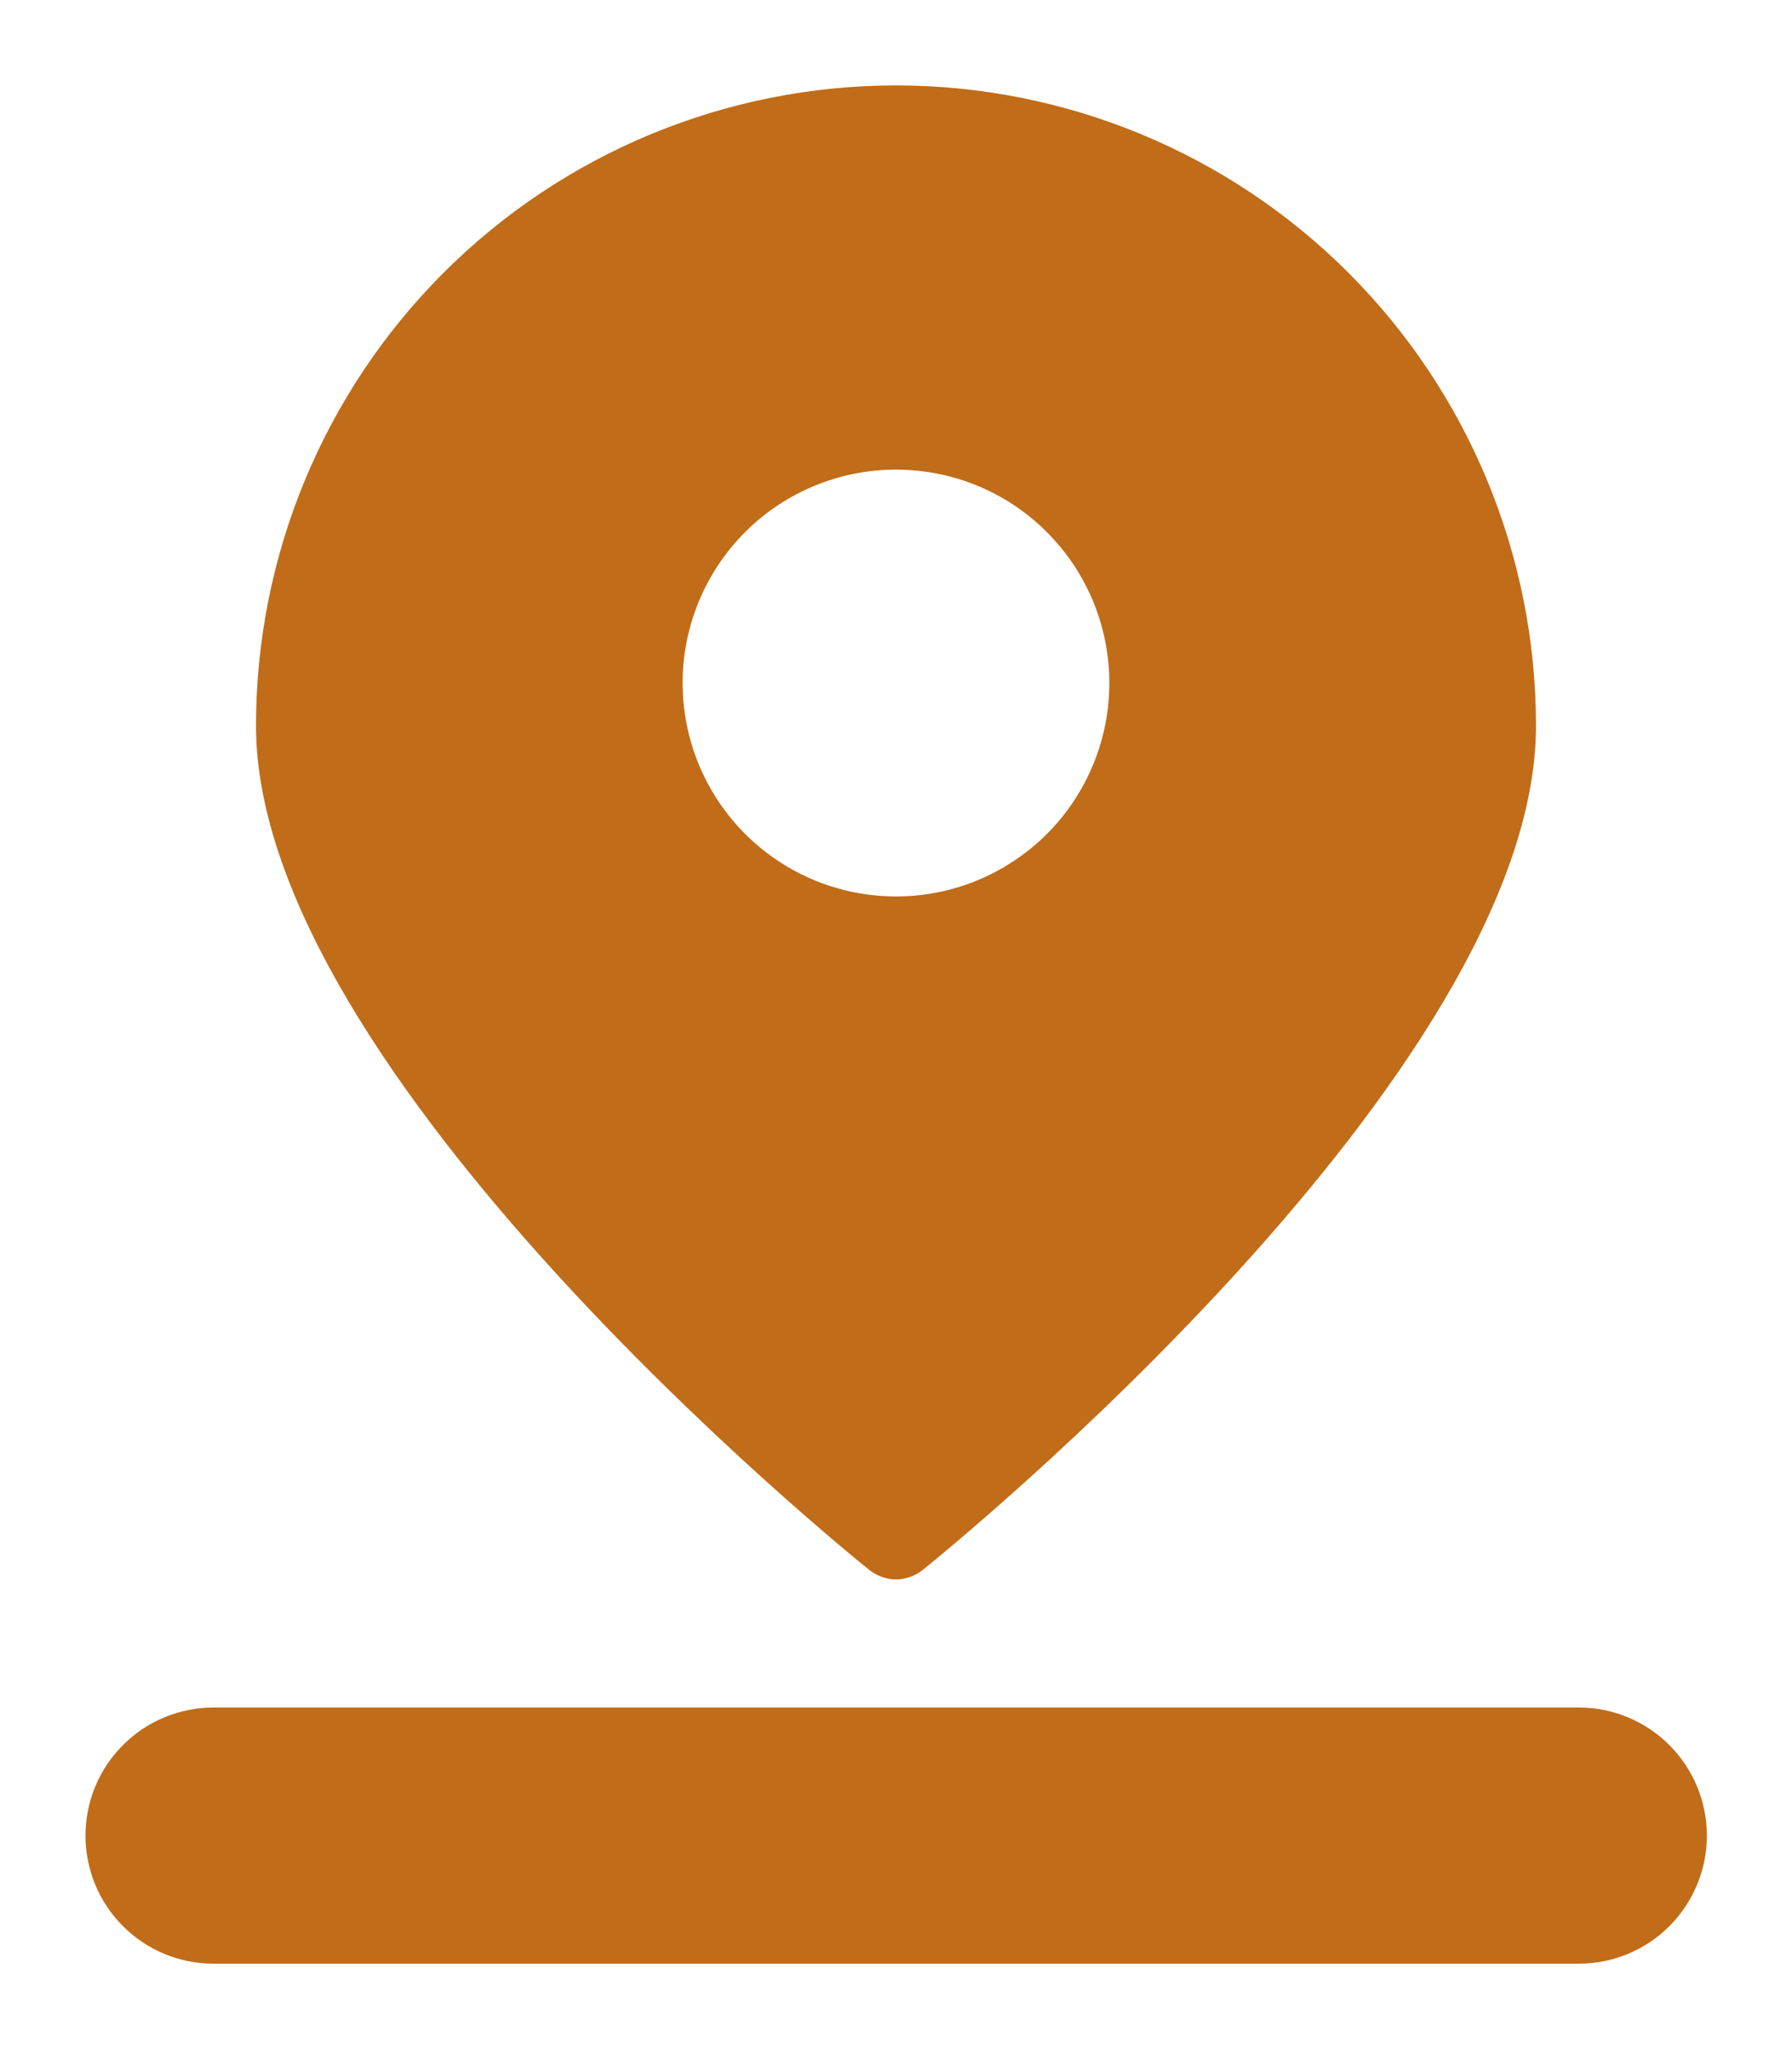
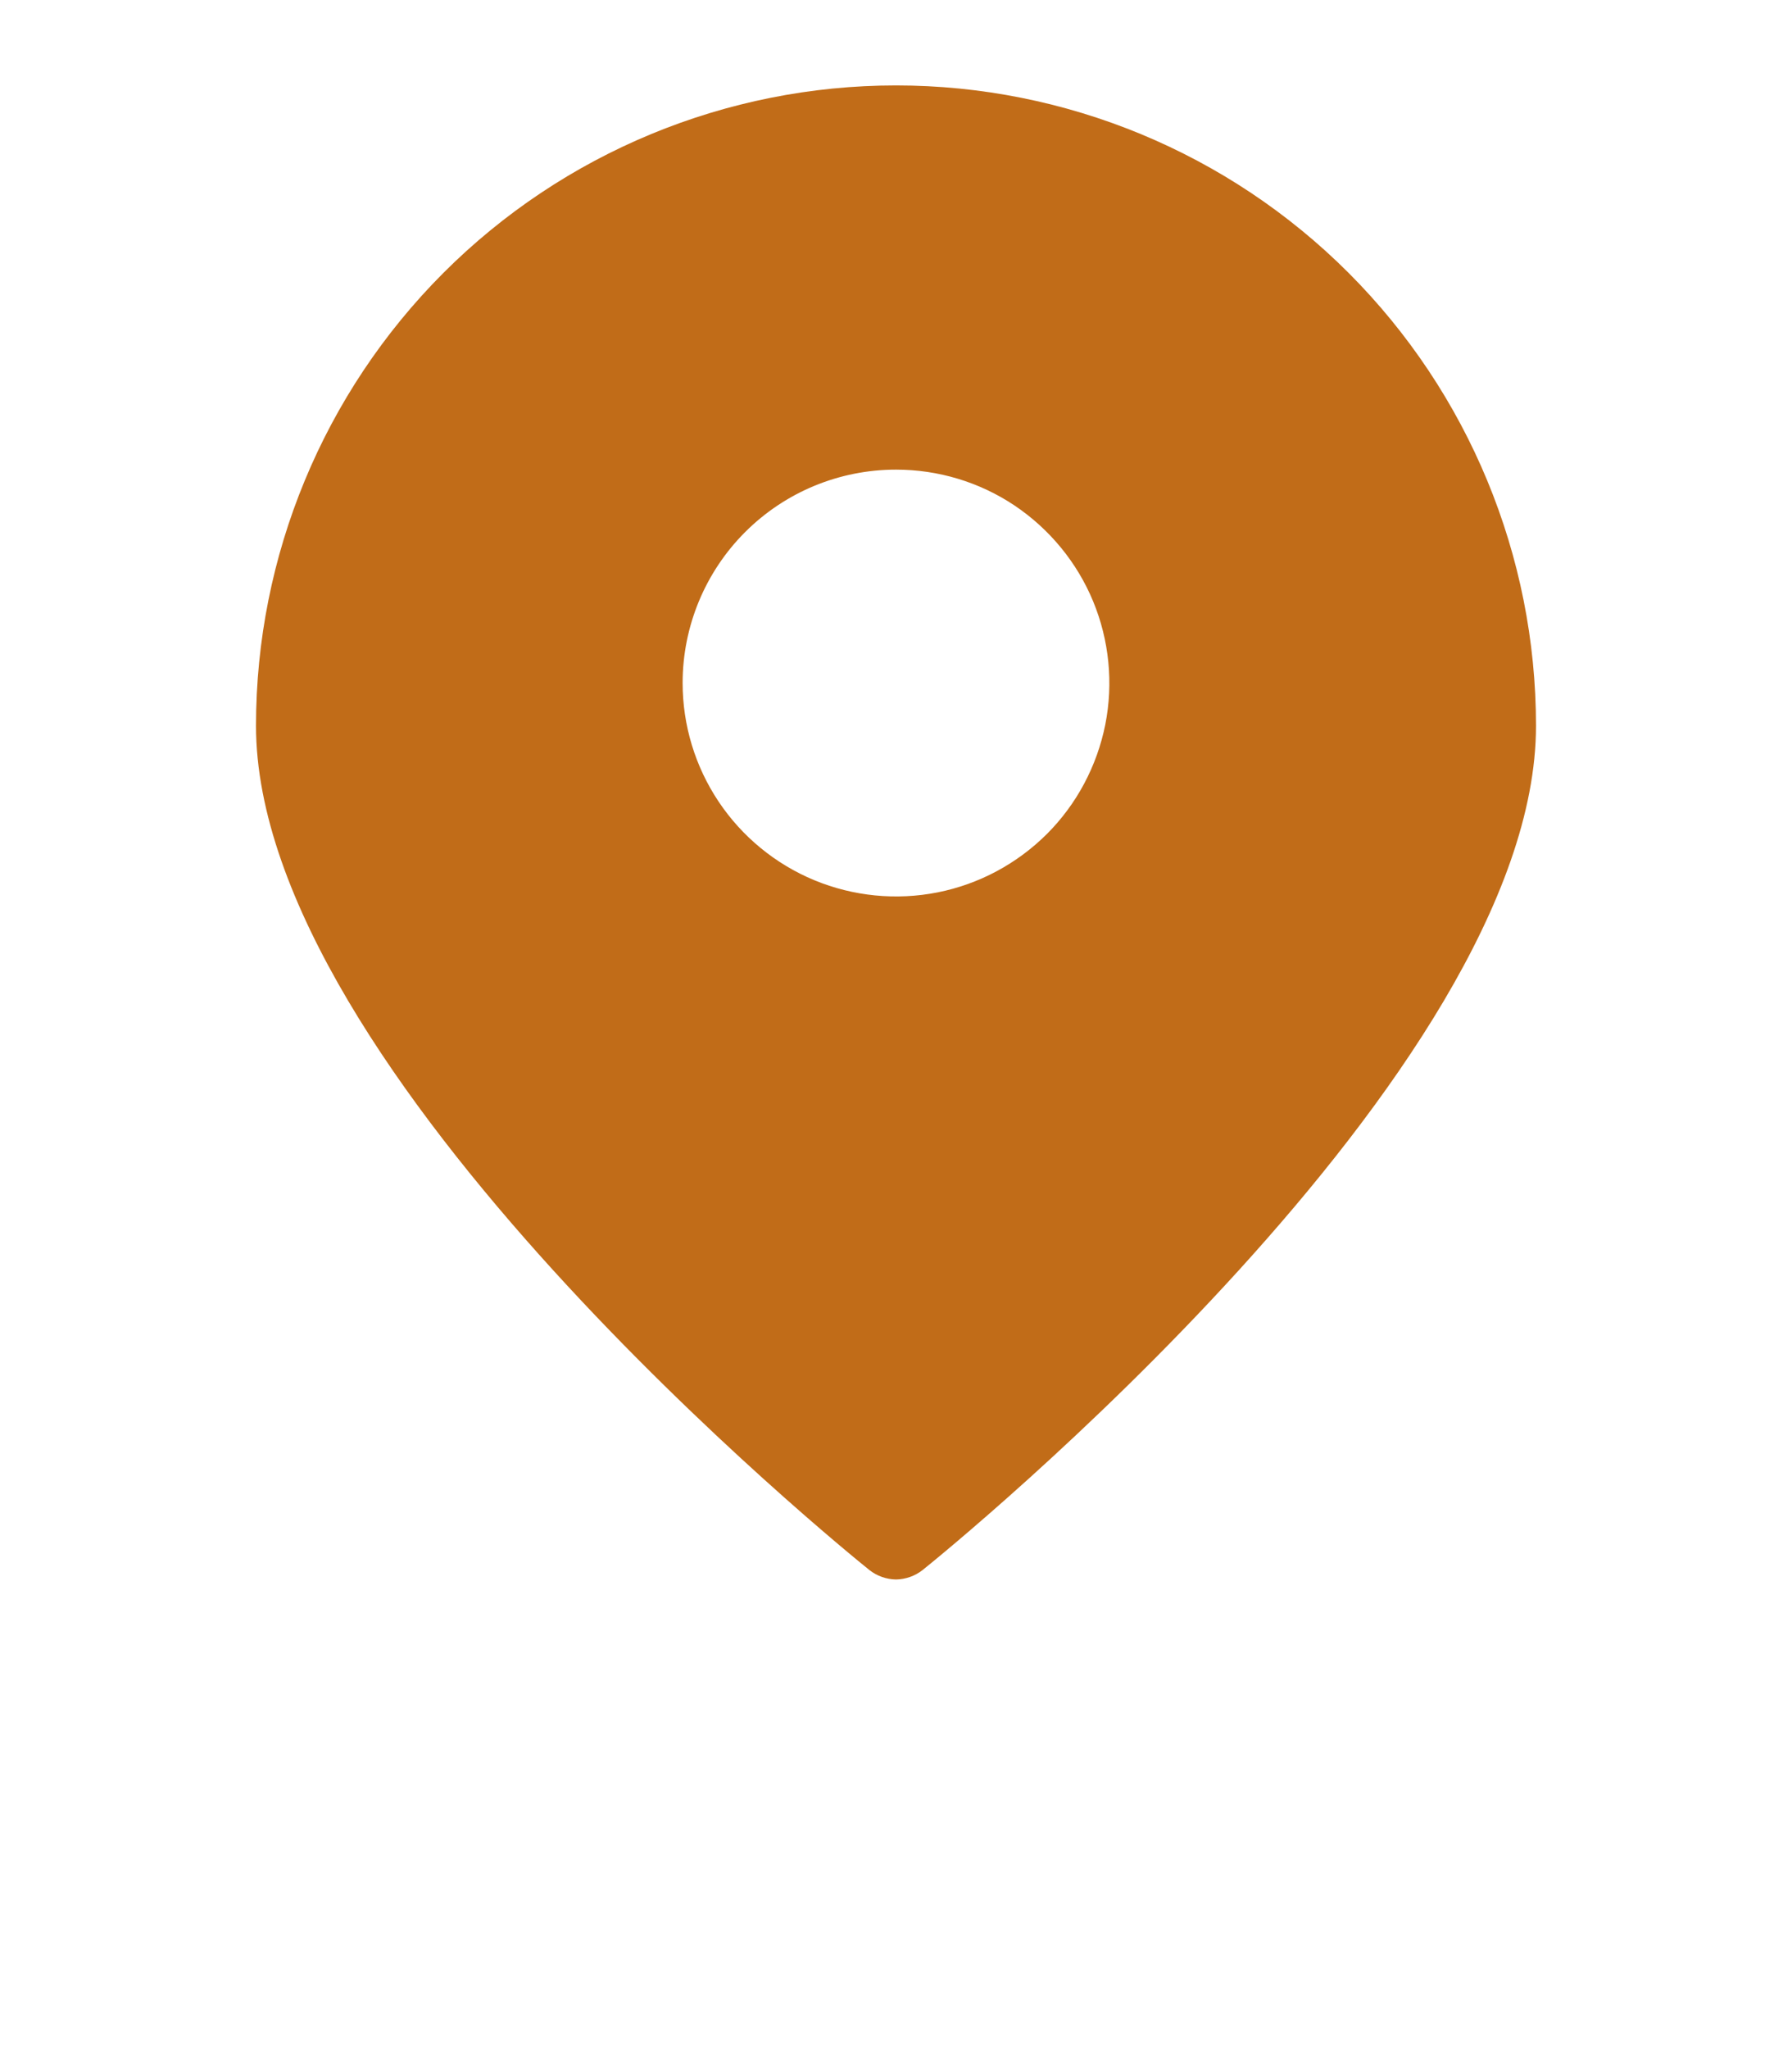
<svg xmlns="http://www.w3.org/2000/svg" width="14" height="16" viewBox="0 0 14 16" fill="none">
  <path d="M7 12.333C7.075 12.332 7.148 12.306 7.207 12.26C7.407 12.1 12 8.373 12 5.667C12 4.34 11.473 3.069 10.536 2.131C9.598 1.193 8.326 0.667 7 0.667C5.674 0.667 4.402 1.193 3.464 2.131C2.527 3.069 2 4.34 2 5.667C2 8.373 6.593 12.1 6.793 12.26C6.852 12.306 6.925 12.332 7 12.333ZM7 3.667C7.33 3.667 7.652 3.764 7.926 3.947C8.2 4.131 8.414 4.391 8.54 4.695C8.666 5 8.699 5.335 8.635 5.658C8.57 5.982 8.412 6.279 8.179 6.512C7.945 6.745 7.648 6.904 7.325 6.968C7.002 7.032 6.667 6.999 6.362 6.873C6.058 6.747 5.797 6.533 5.614 6.259C5.431 5.985 5.333 5.663 5.333 5.333C5.333 4.891 5.509 4.467 5.821 4.155C6.134 3.842 6.558 3.667 7 3.667Z" fill="#c16c18" />
-   <path d="M0.668 14.333C0.668 14.598 0.773 14.853 0.961 15.04C1.148 15.228 1.403 15.333 1.668 15.333H12.335C12.6 15.333 12.854 15.228 13.042 15.04C13.229 14.853 13.335 14.598 13.335 14.333C13.335 14.068 13.229 13.813 13.042 13.626C12.854 13.438 12.6 13.333 12.335 13.333H1.668C1.403 13.333 1.148 13.438 0.961 13.626C0.773 13.813 0.668 14.068 0.668 14.333Z" fill="#c16c18" />
</svg>